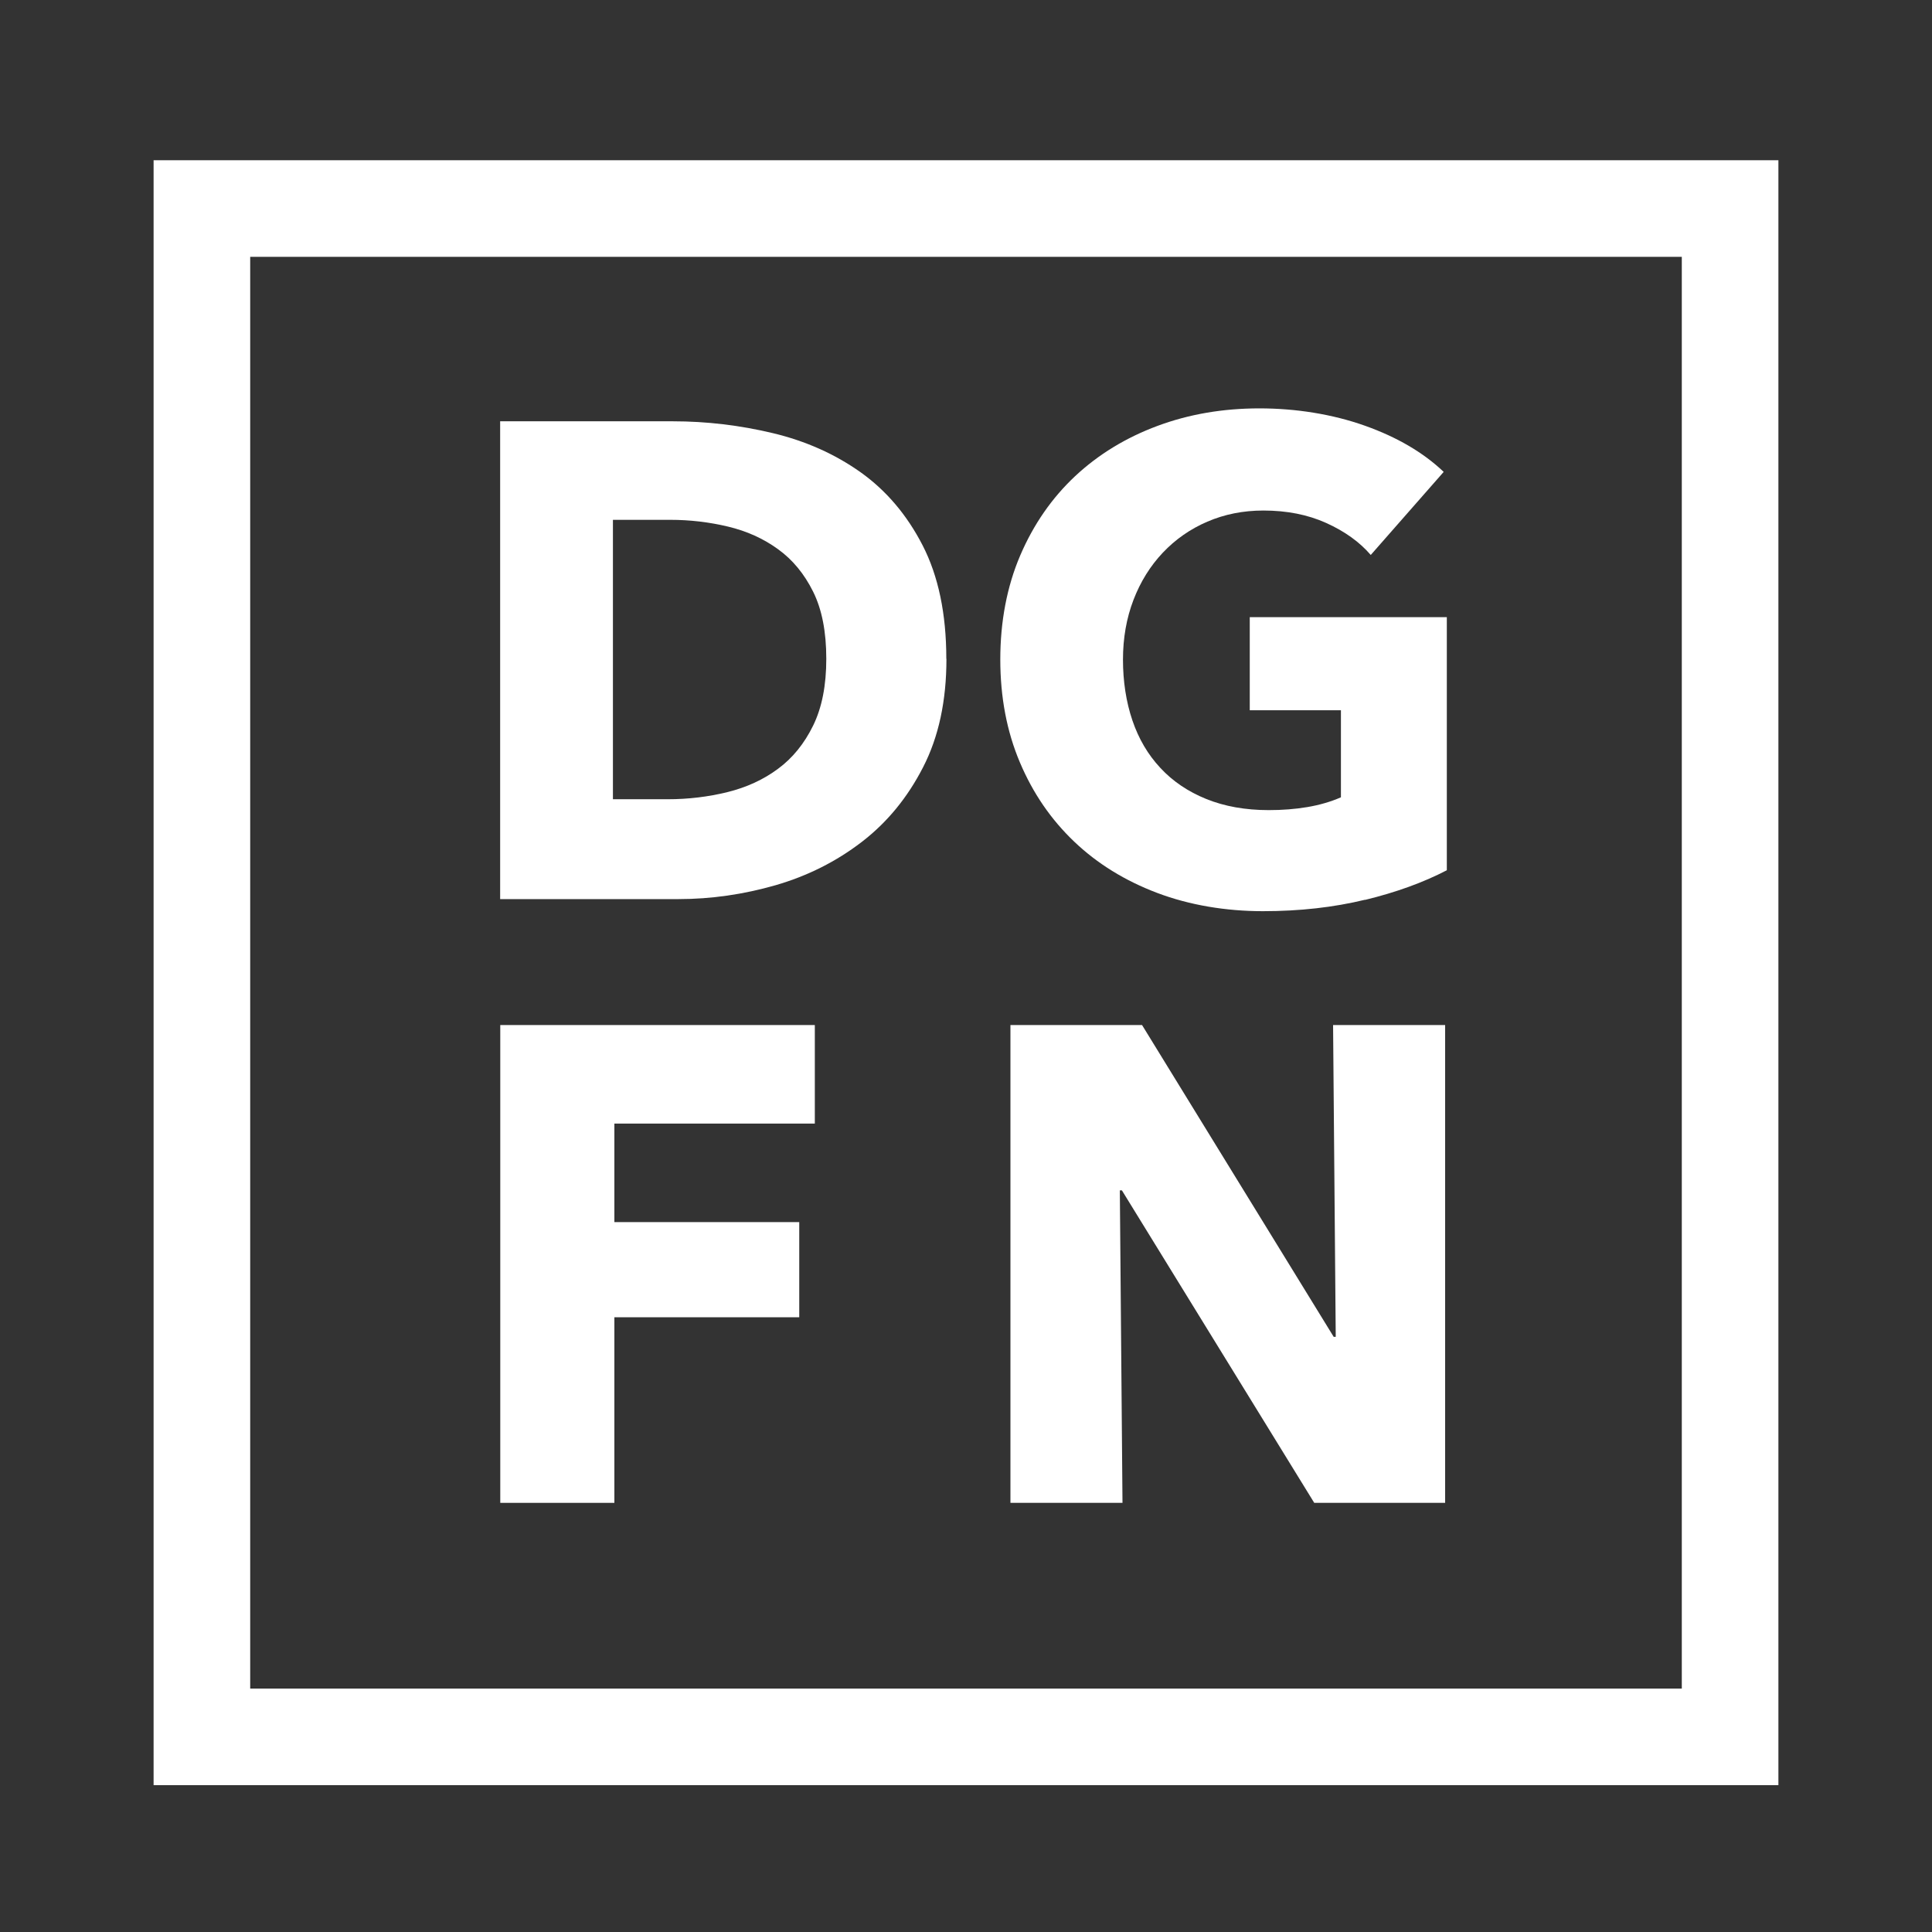
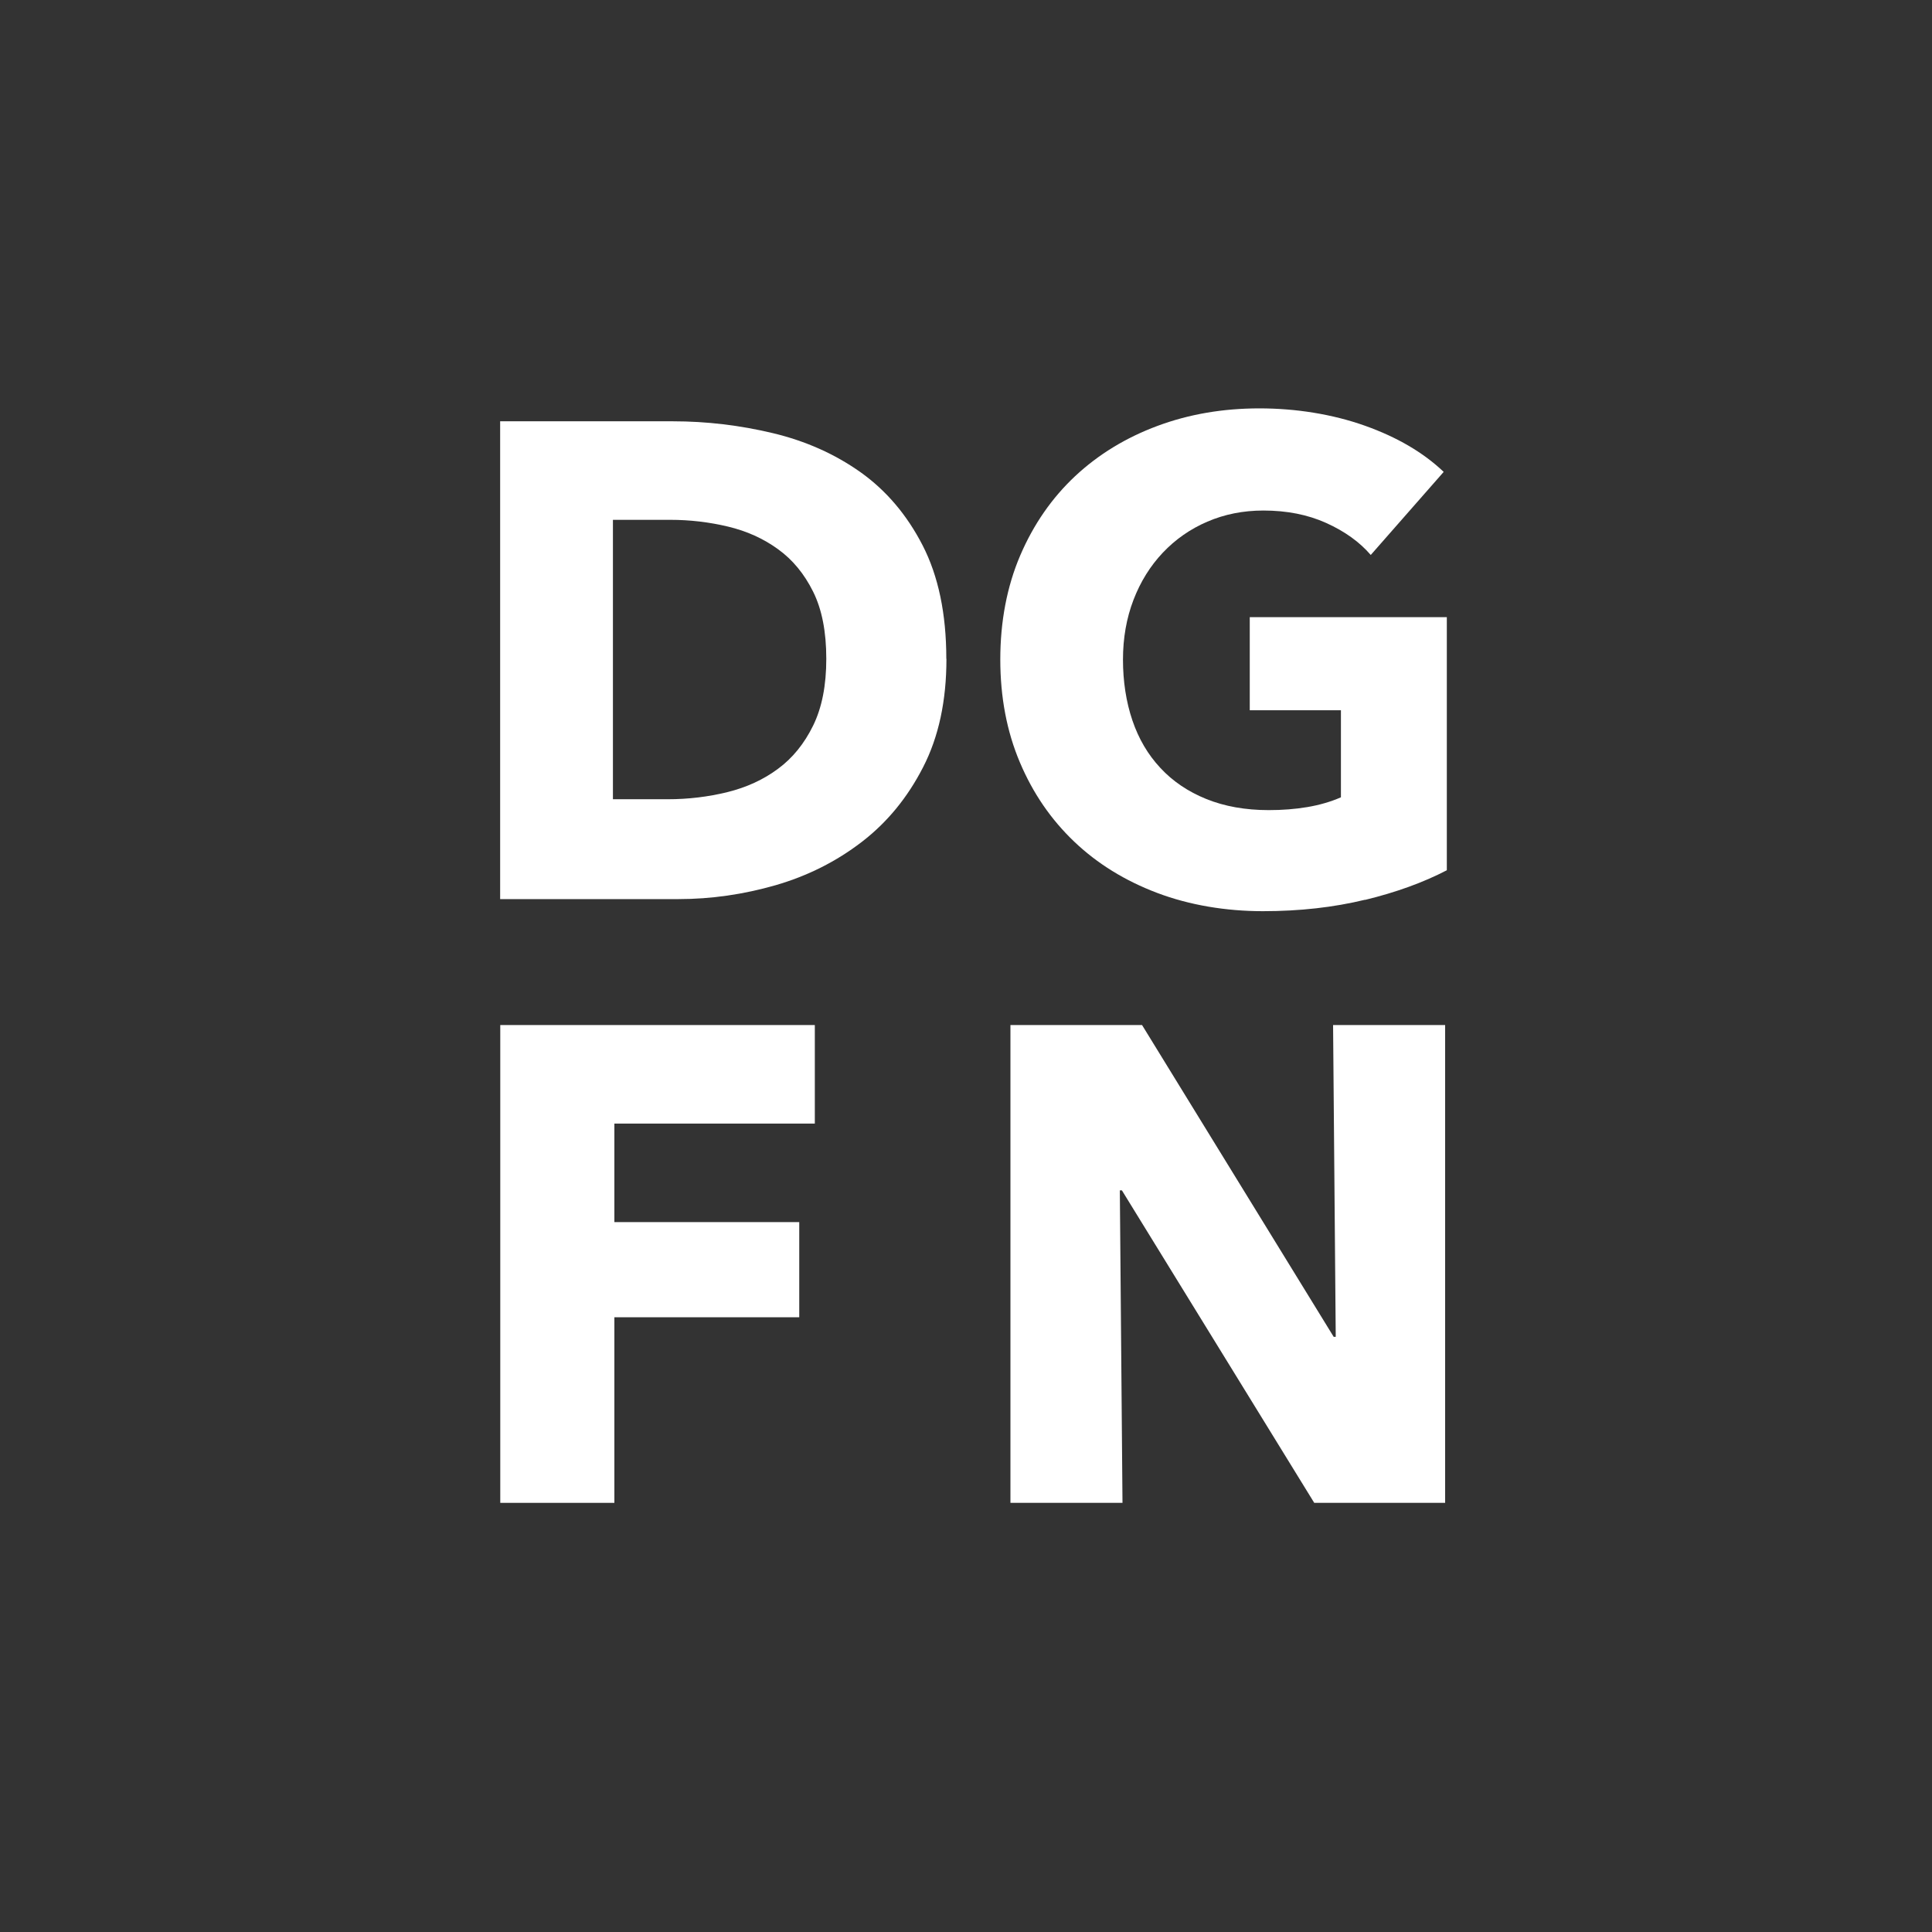
<svg xmlns="http://www.w3.org/2000/svg" id="Layer_1" data-name="Layer 1" viewBox="0 0 160 160">
  <rect x="0" y="0" width="160" height="160" fill="#333333" stroke="none" />
  <defs>
    <style>
      .cls-1 {
        fill: #fff;
      }
    </style>
  </defs>
-   <path class="cls-1" d="M147.28,147.84H12.72V13.27h134.56v134.56ZM20.72,139.84h118.56V21.27H20.72v118.56Z" />
  <g>
    <path class="cls-1" d="M78.38,54.56c0,3.47-.64,6.46-1.93,8.97-1.29,2.52-2.98,4.58-5.09,6.2-2.11,1.62-4.48,2.81-7.13,3.58-2.65.76-5.33,1.15-8.05,1.15h-14.76v-39.57h14.31c2.79,0,5.55.33,8.27.98,2.72.65,5.14,1.73,7.27,3.24,2.12,1.51,3.84,3.53,5.14,6.06,1.3,2.53,1.96,5.66,1.96,9.39ZM68.43,54.56c0-2.24-.36-4.09-1.09-5.56-.73-1.47-1.7-2.65-2.91-3.52-1.21-.88-2.59-1.5-4.14-1.87-1.55-.37-3.14-.56-4.78-.56h-4.75v23.14h4.53c1.71,0,3.36-.2,4.95-.59,1.58-.39,2.98-1.03,4.19-1.93,1.21-.89,2.18-2.09,2.91-3.58.73-1.49,1.09-3.33,1.09-5.53Z" />
    <path class="cls-1" d="M113.06,74.51c-2.59.63-5.41.95-8.47.95s-6.08-.5-8.75-1.51c-2.67-1.01-4.96-2.42-6.88-4.25-1.92-1.83-3.42-4.01-4.5-6.57-1.08-2.55-1.62-5.39-1.62-8.52s.55-6.04,1.65-8.61c1.1-2.57,2.62-4.76,4.55-6.57,1.94-1.81,4.21-3.19,6.82-4.16,2.61-.97,5.42-1.45,8.44-1.45s6.04.48,8.72,1.43c2.68.95,4.86,2.23,6.54,3.83l-6.04,6.88c-.93-1.08-2.16-1.96-3.69-2.65-1.53-.69-3.26-1.03-5.2-1.03-1.68,0-3.22.31-4.64.92-1.42.61-2.65,1.47-3.69,2.57-1.04,1.1-1.85,2.4-2.43,3.91-.58,1.51-.87,3.16-.87,4.95s.26,3.5.78,5.03c.52,1.53,1.29,2.84,2.32,3.94,1.02,1.1,2.29,1.96,3.8,2.57,1.51.61,3.23.92,5.17.92,1.12,0,2.18-.08,3.19-.25,1.01-.17,1.94-.44,2.79-.81v-7.21h-7.55v-7.71h16.32v20.96c-1.94,1.01-4.2,1.83-6.79,2.46Z" />
    <path class="cls-1" d="M50.88,93.05v8.16h15.31v7.88h-15.31v15.37h-9.45v-39.57h26.05v8.16h-16.6Z" />
    <path class="cls-1" d="M108.84,124.46l-15.93-25.88h-.17l.22,25.88h-9.28v-39.57h10.9l15.87,25.82h.17l-.22-25.82h9.28v39.57h-10.84Z" />
  </g>
</svg>